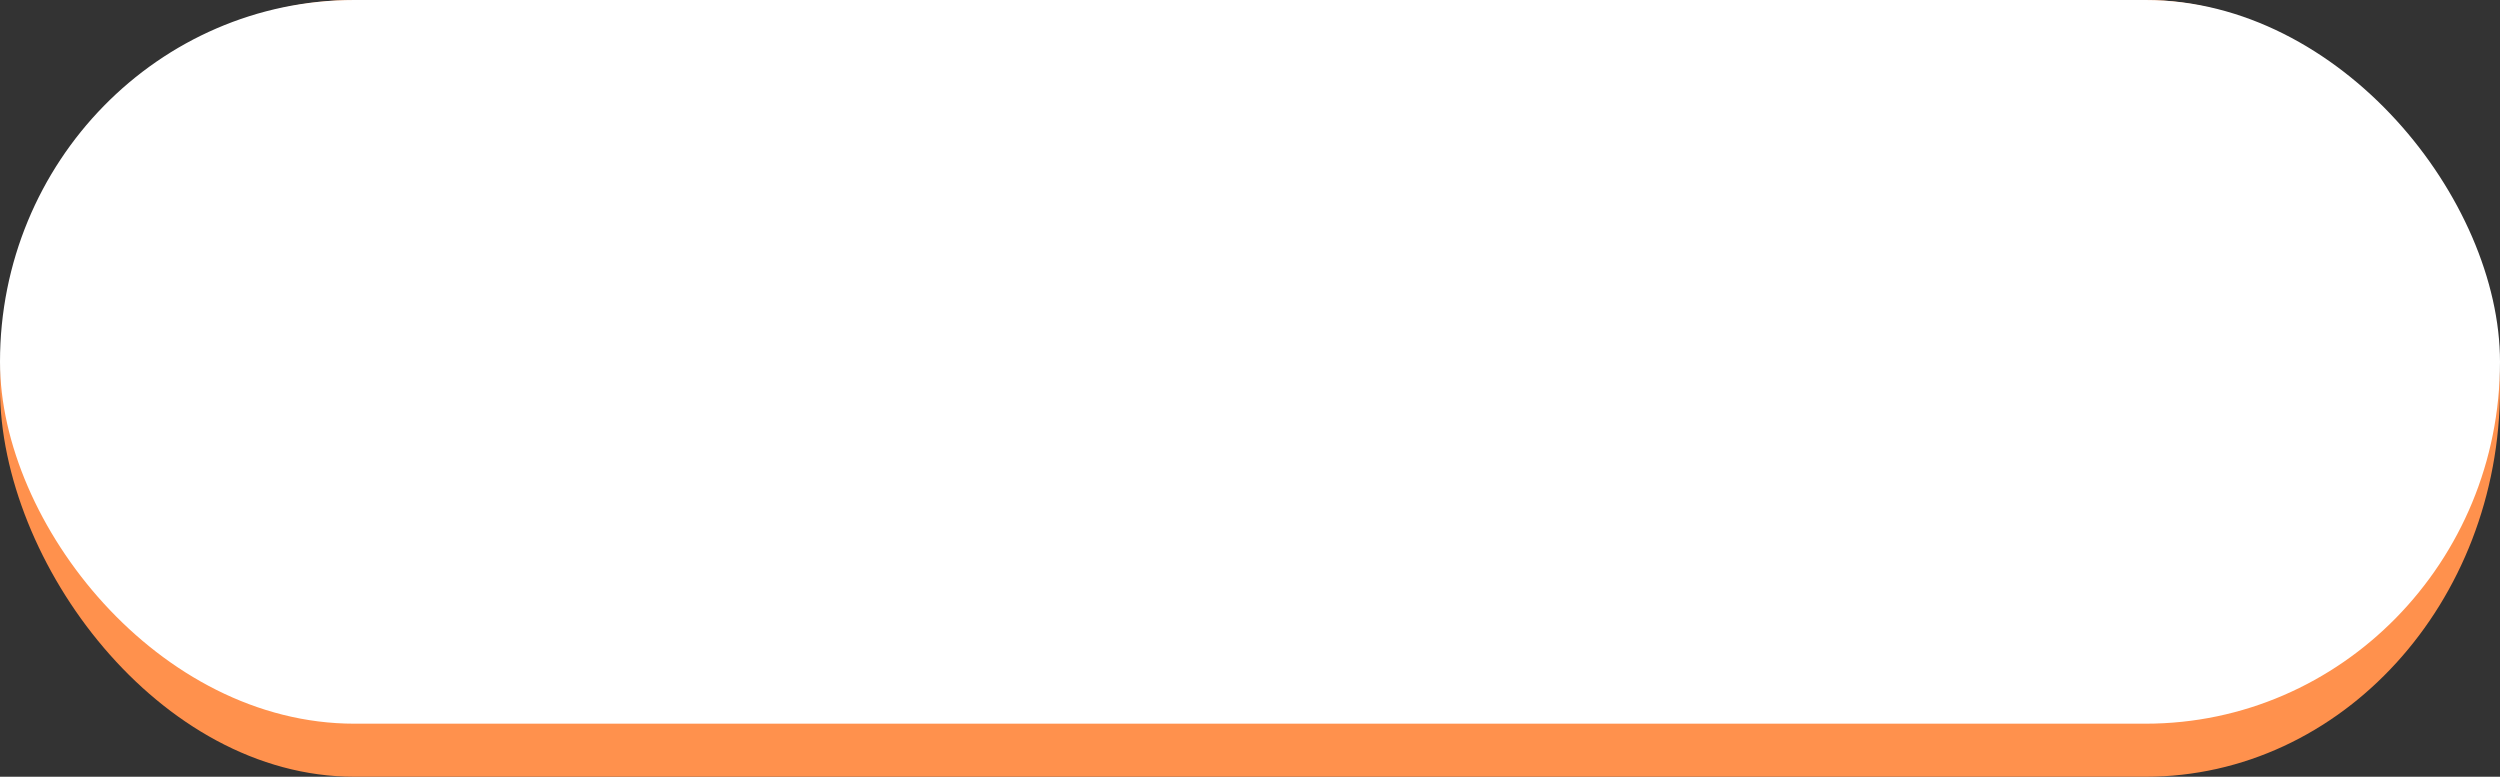
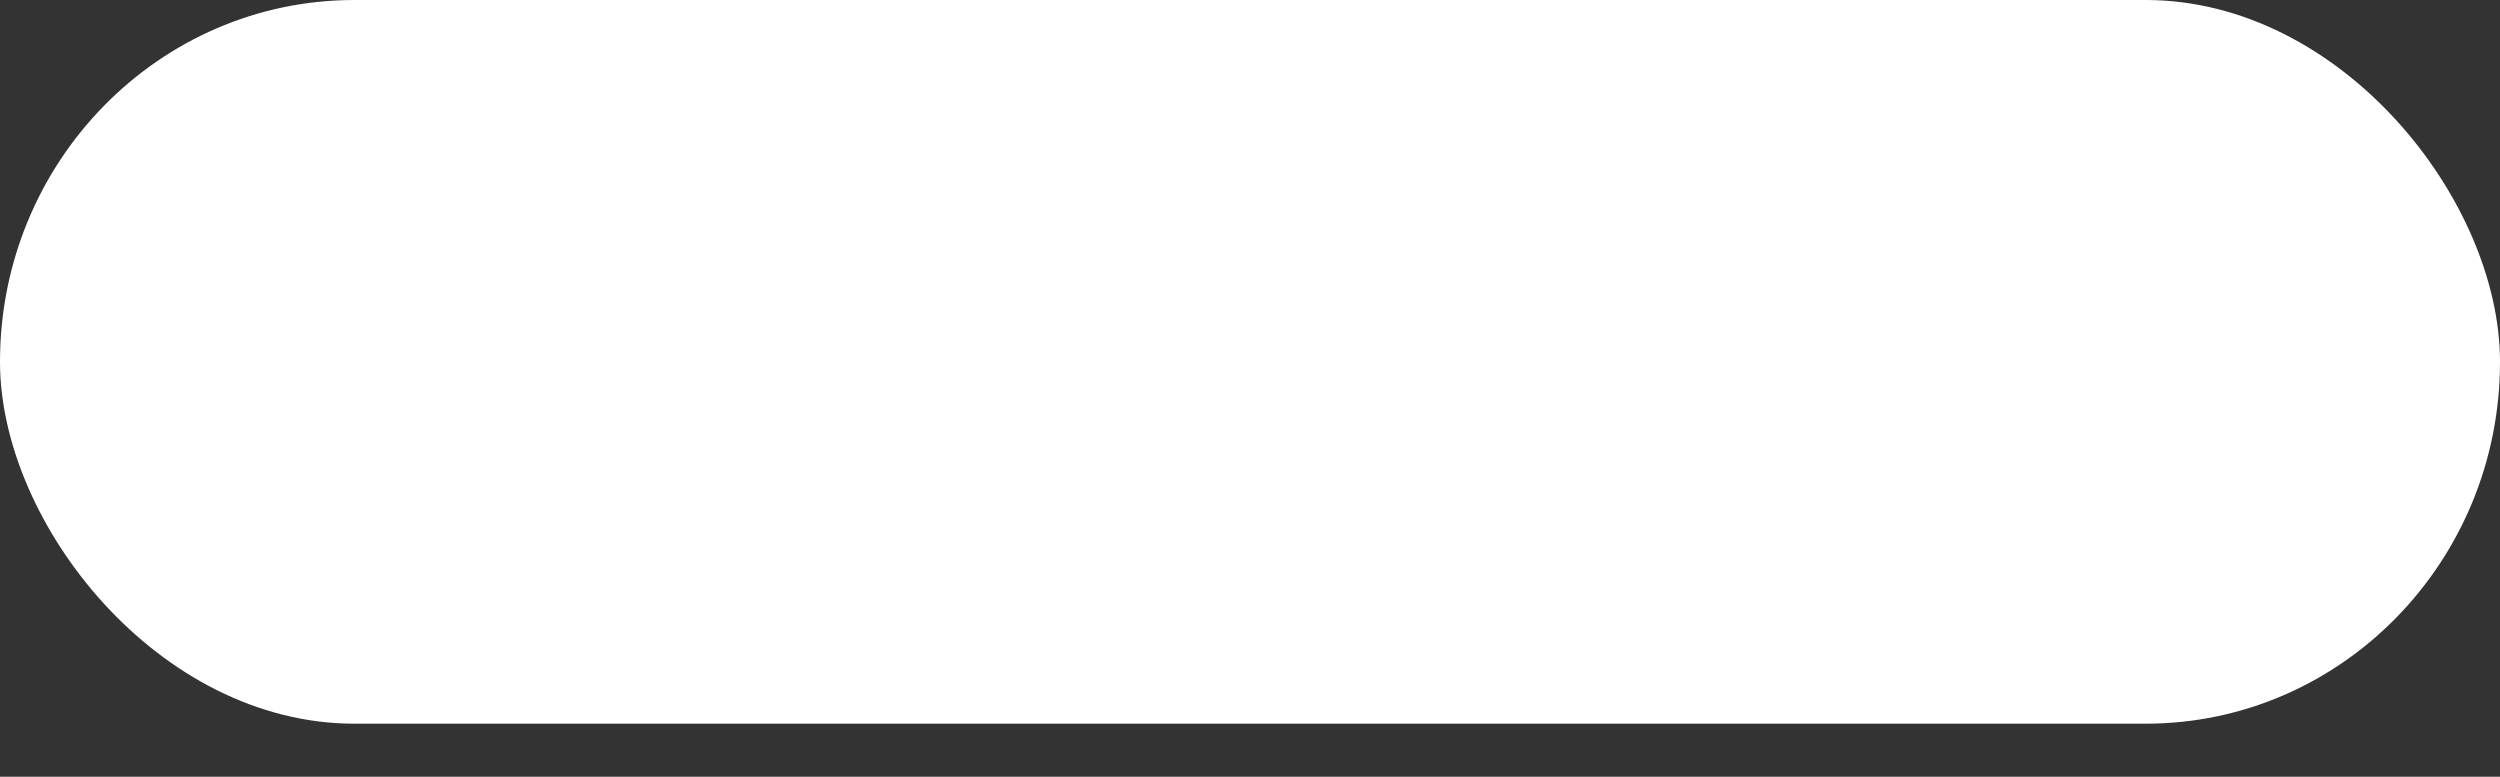
<svg xmlns="http://www.w3.org/2000/svg" clip-rule="evenodd" fill="#000000" fill-rule="evenodd" height="366" image-rendering="optimizeQuality" preserveAspectRatio="xMidYMid meet" shape-rendering="geometricPrecision" text-rendering="geometricPrecision" version="1" viewBox="911.0 1317.0 1178.0 366.0" width="1178" zoomAndPan="magnify">
  <rect x="911.0" y="1317.0" width="1178.0" height="366.0" fill="#333333" stroke="none" />
  <g>
    <g>
      <g id="change1_1">
-         <rect fill="#ff914d" height="366" rx="167" ry="183" width="1178" x="911" y="1317" />
-       </g>
+         </g>
      <g id="change2_1">
        <rect fill="#ffffff" height="341" rx="167" ry="171" width="1178" x="911" y="1317" />
      </g>
    </g>
  </g>
</svg>